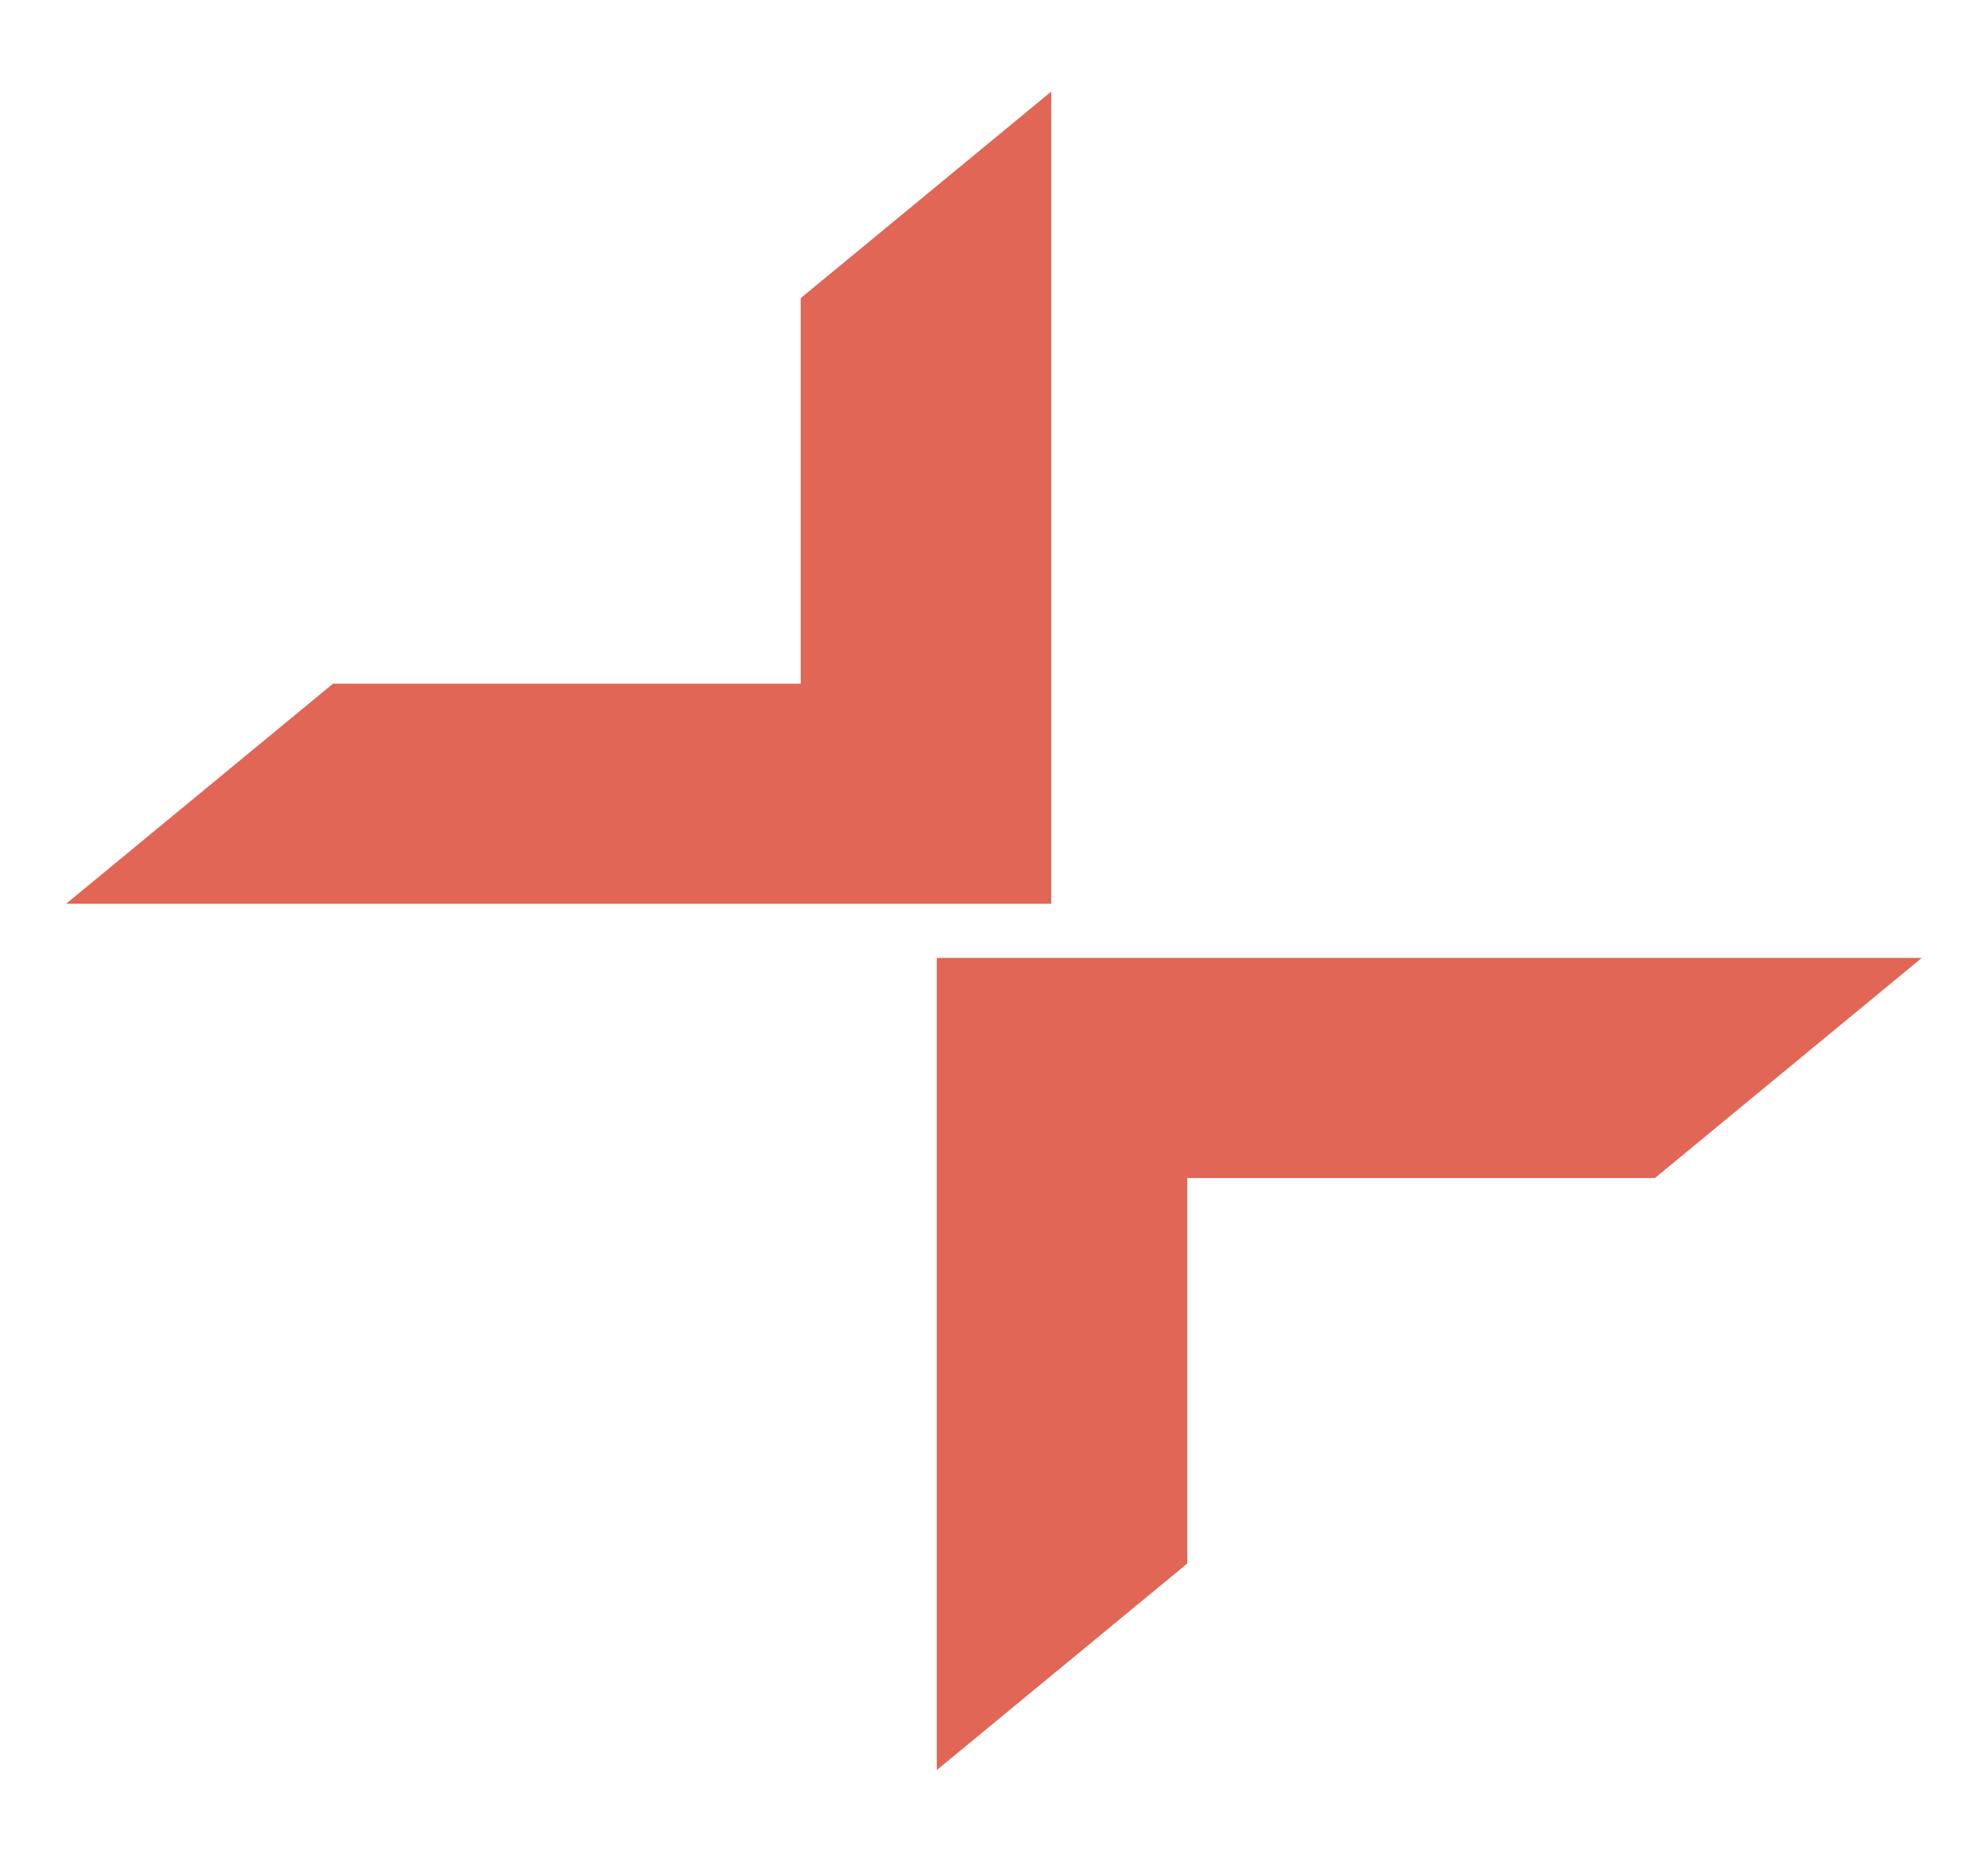
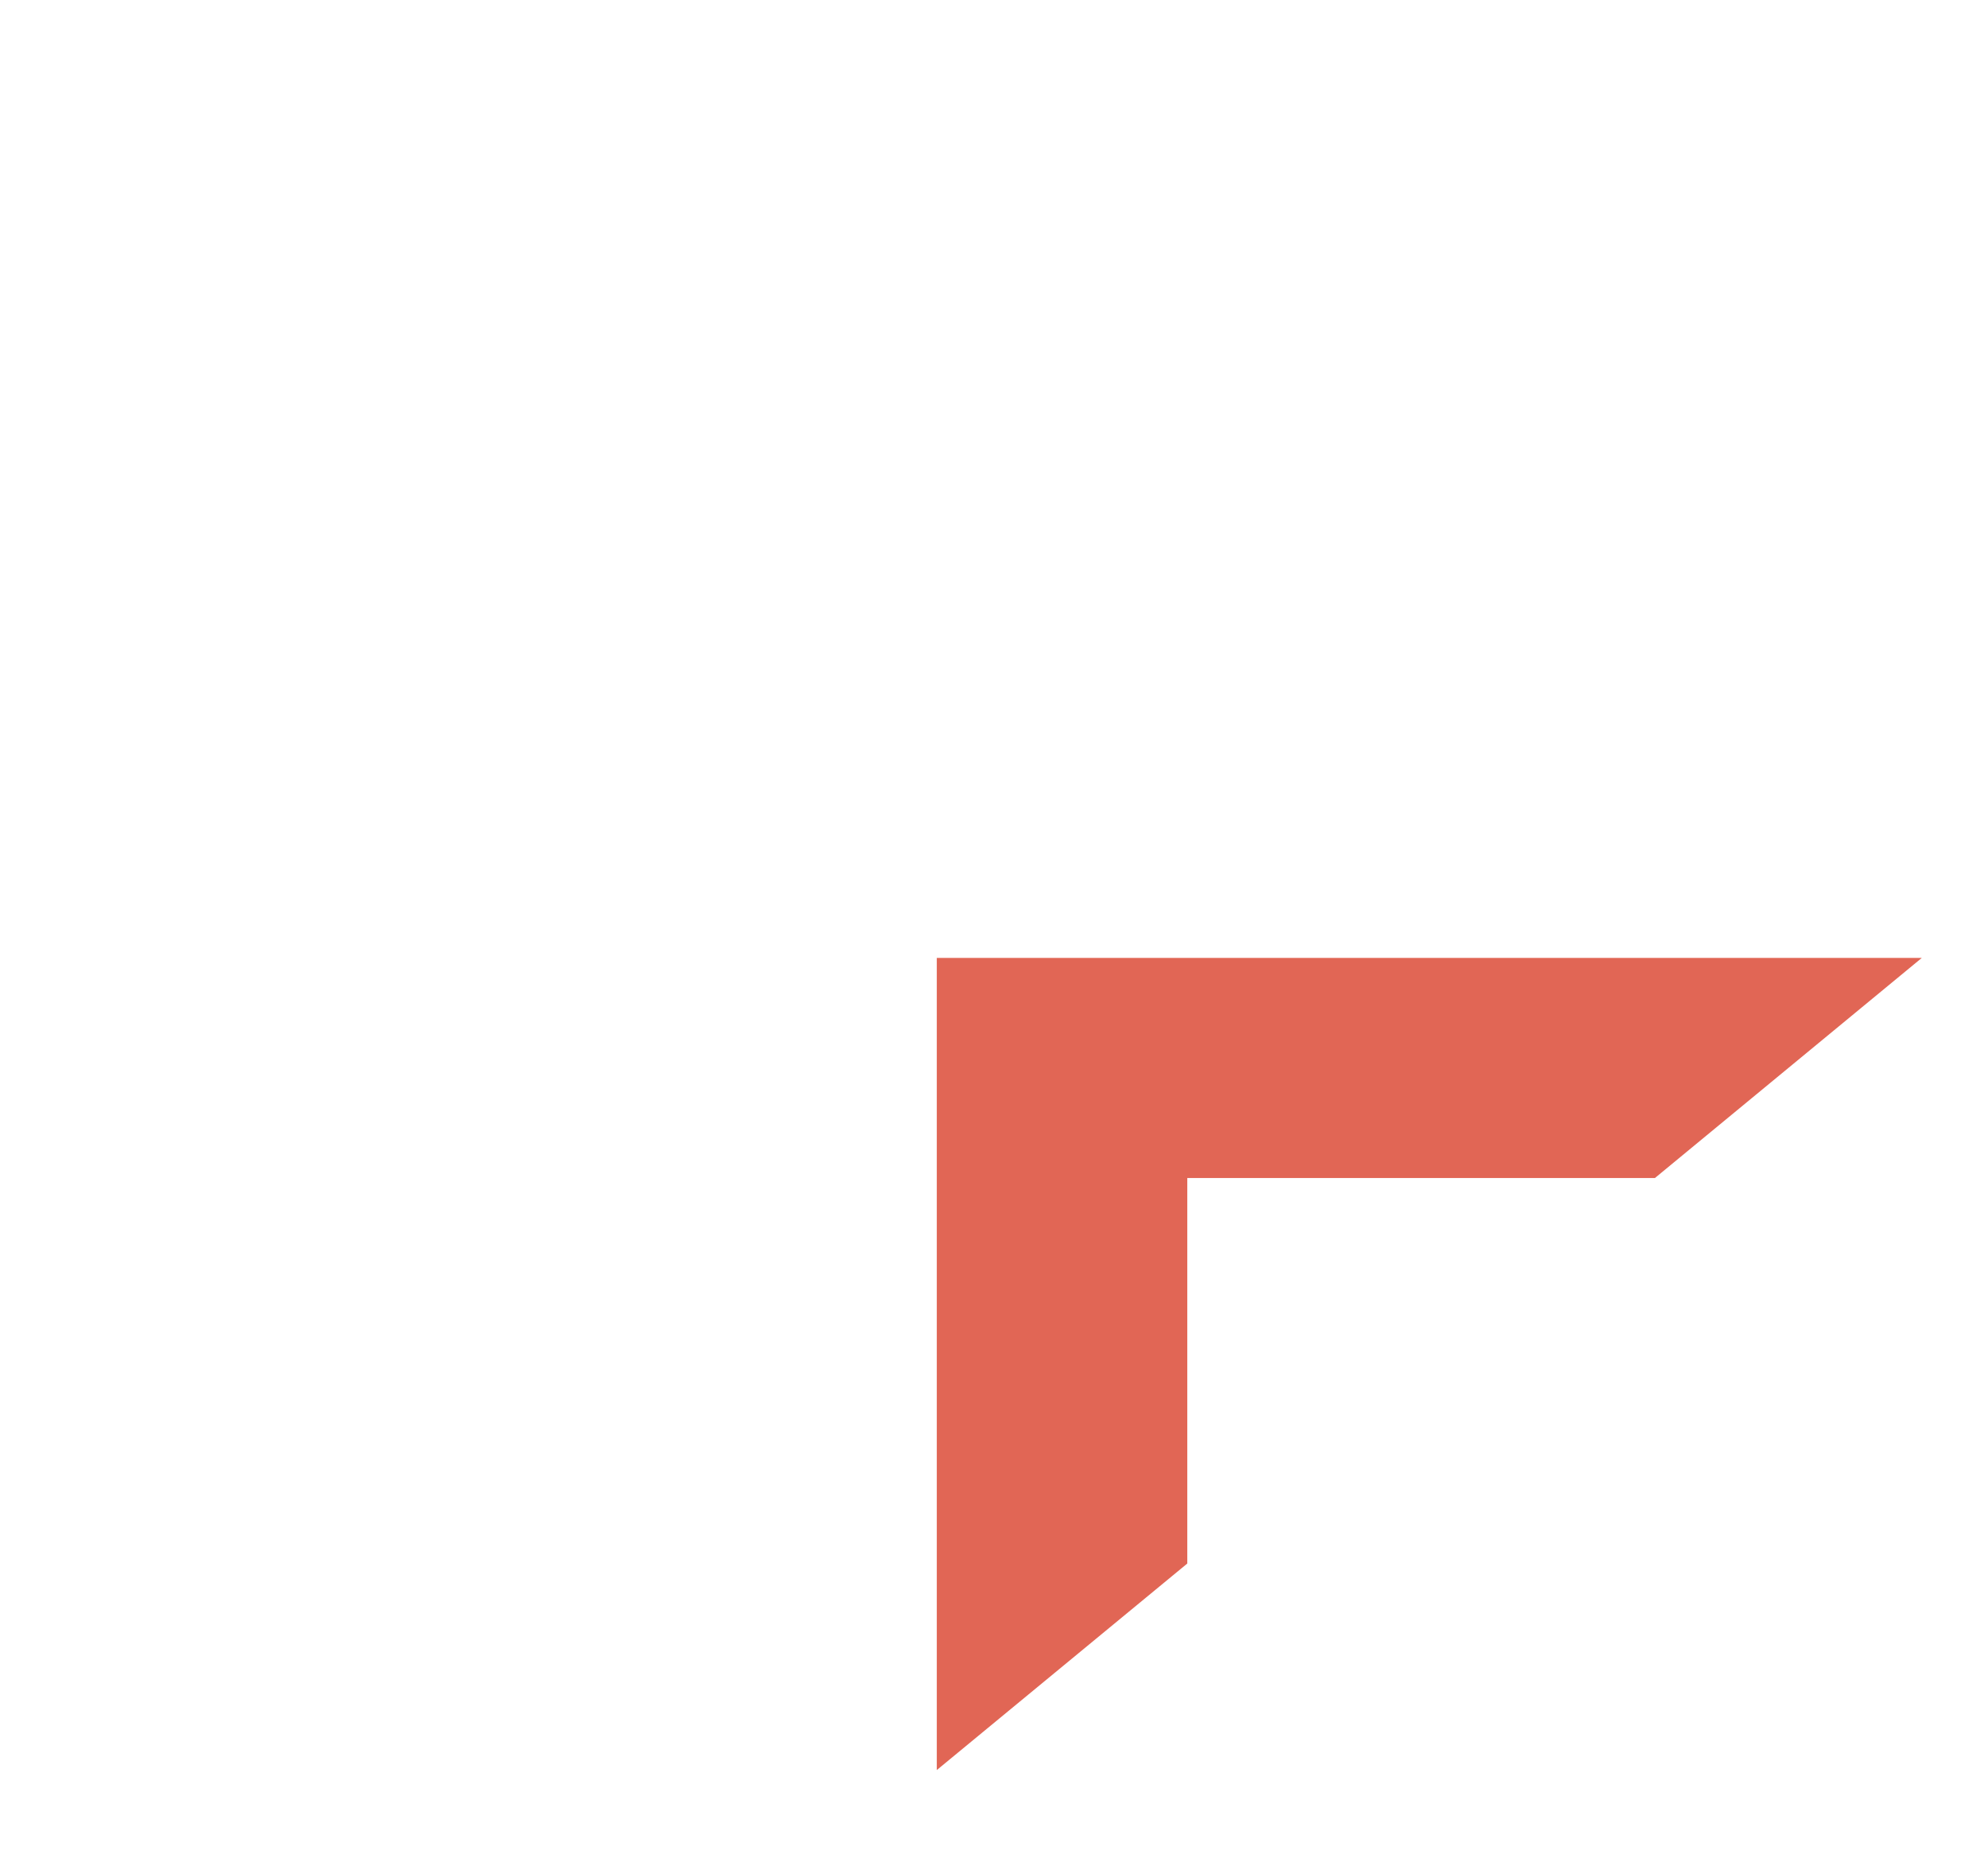
<svg xmlns="http://www.w3.org/2000/svg" id="Layer_1" viewBox="0 0 324.75 304.04">
  <defs>
    <style>.cls-1{fill:#e16655;}</style>
  </defs>
-   <polygon class="cls-1" points="130.8 48.69 130.8 111.65 54.41 111.65 10.8 147.6 171.72 147.6 171.72 14.96 130.8 48.69" />
  <polygon class="cls-1" points="193.95 255.35 193.95 192.39 270.34 192.39 313.94 156.44 153.03 156.44 153.03 289.08 193.95 255.35" />
</svg>